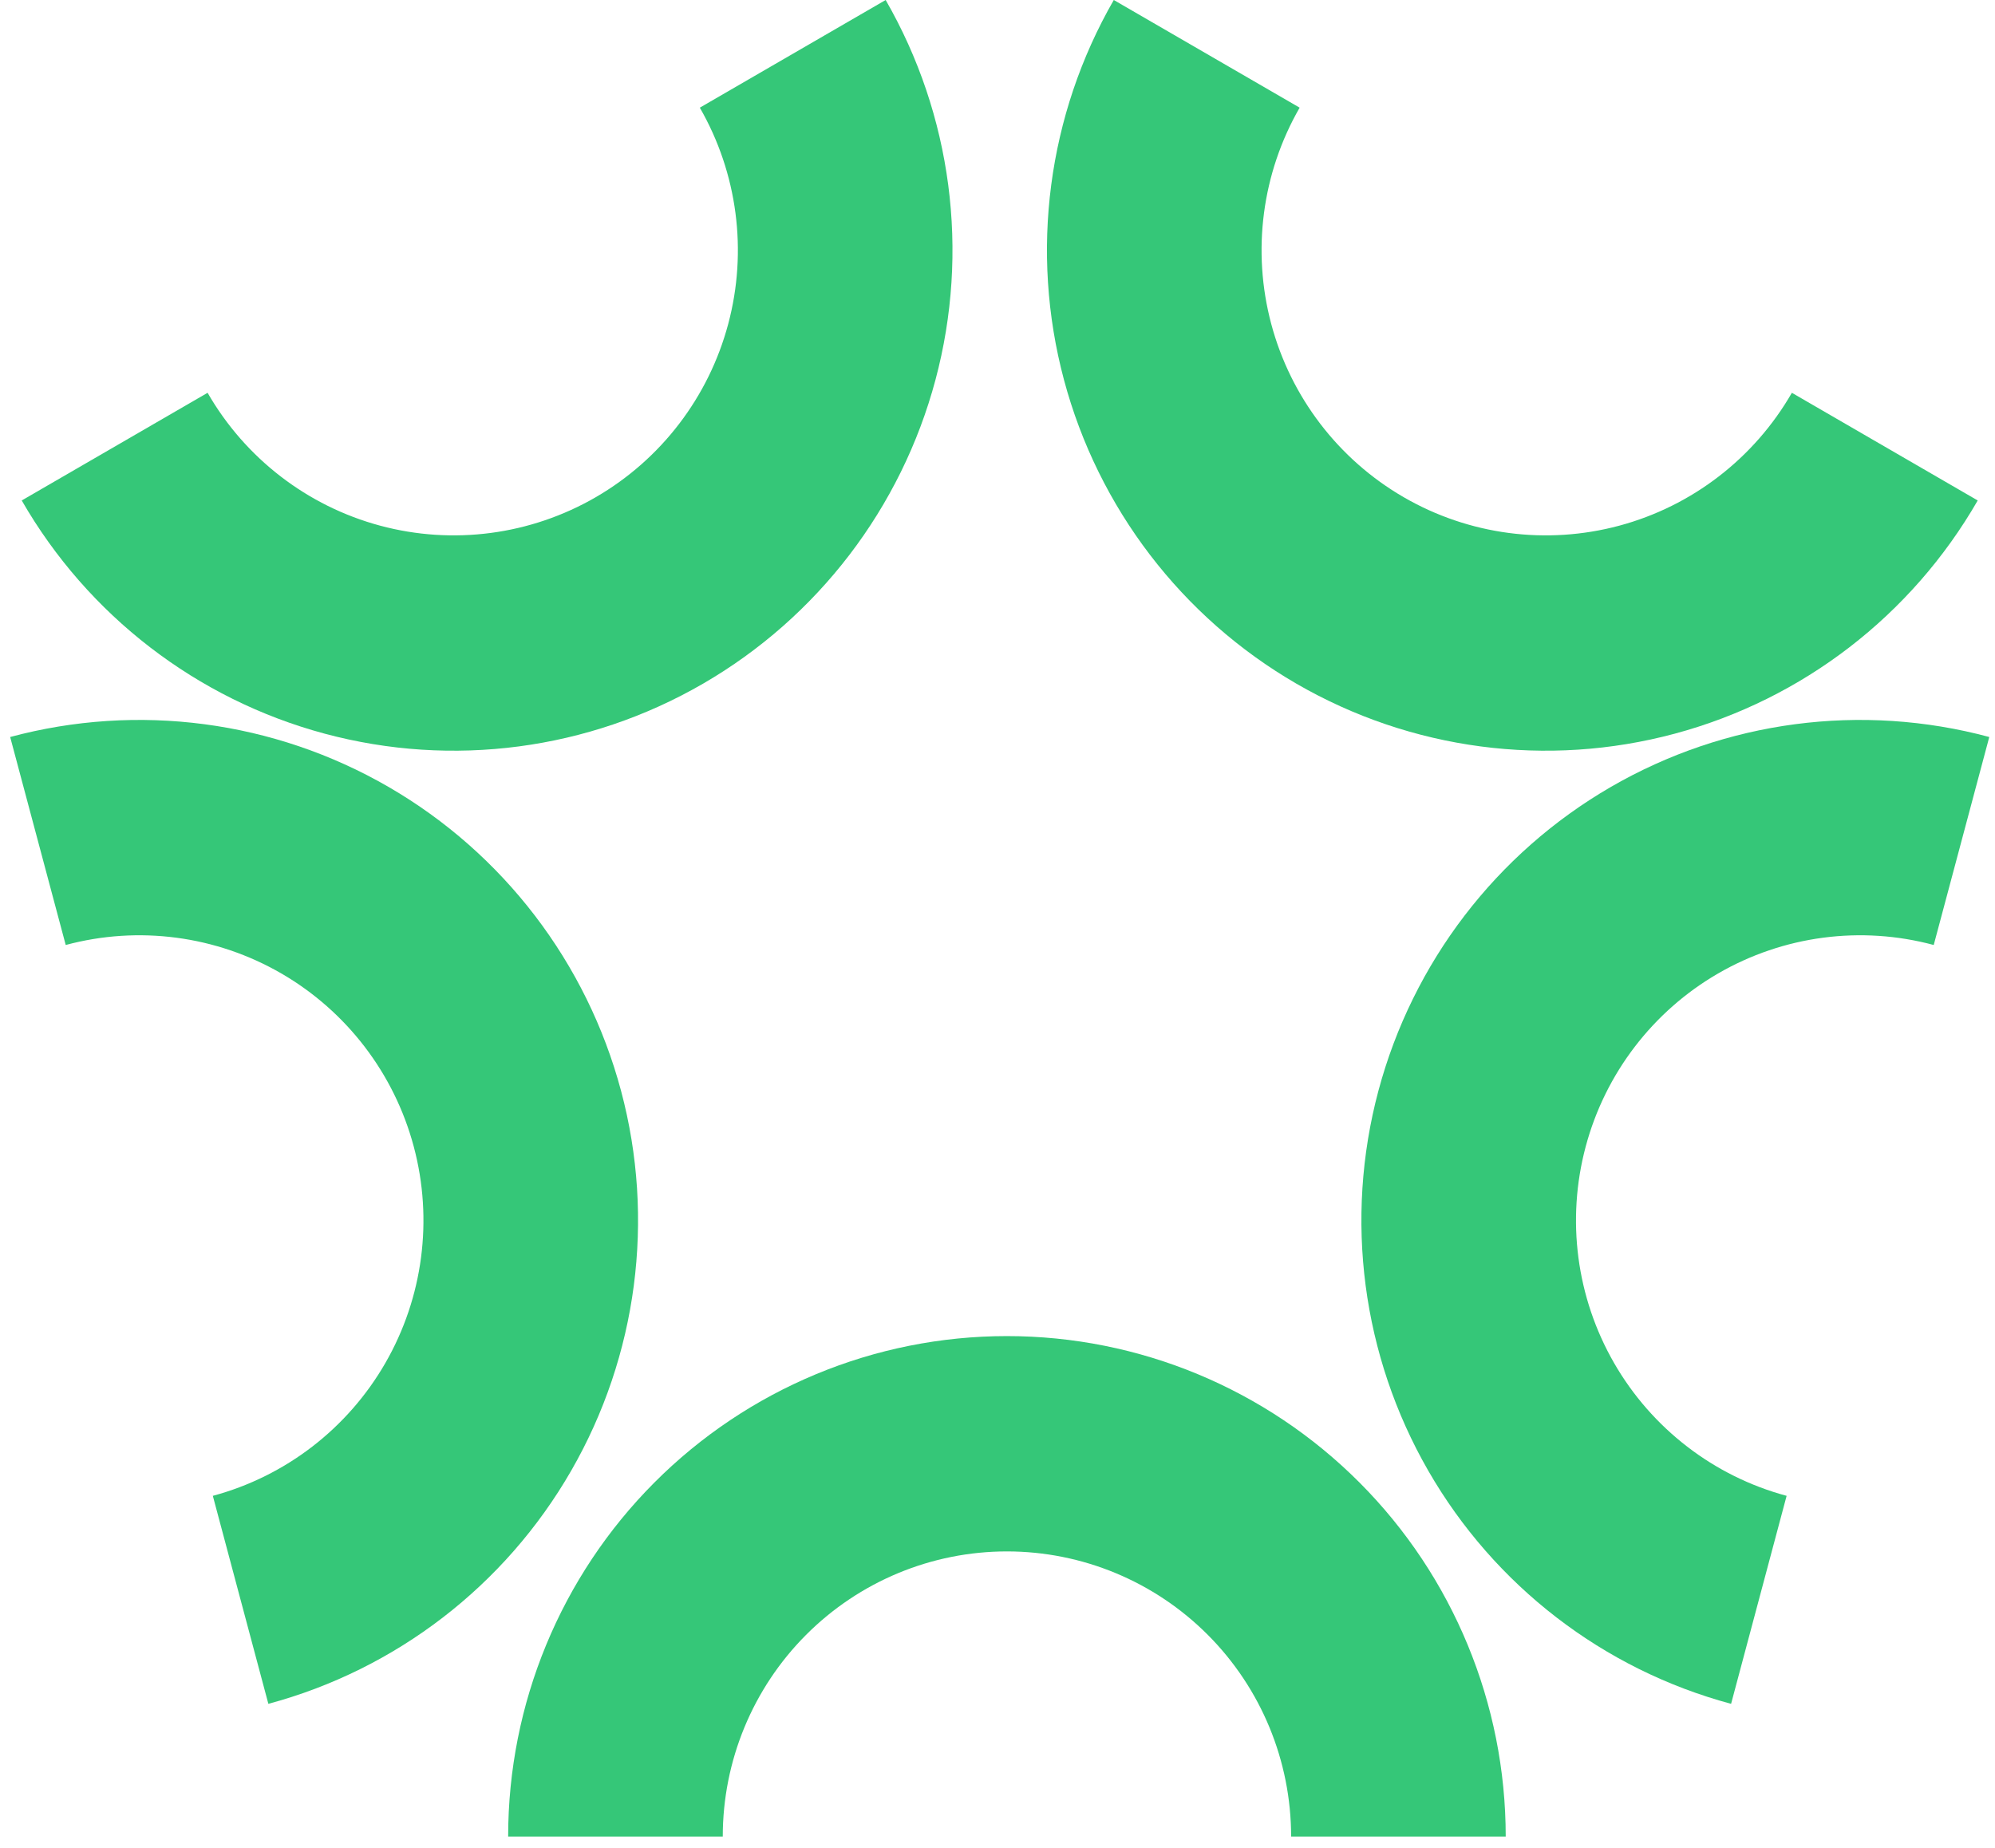
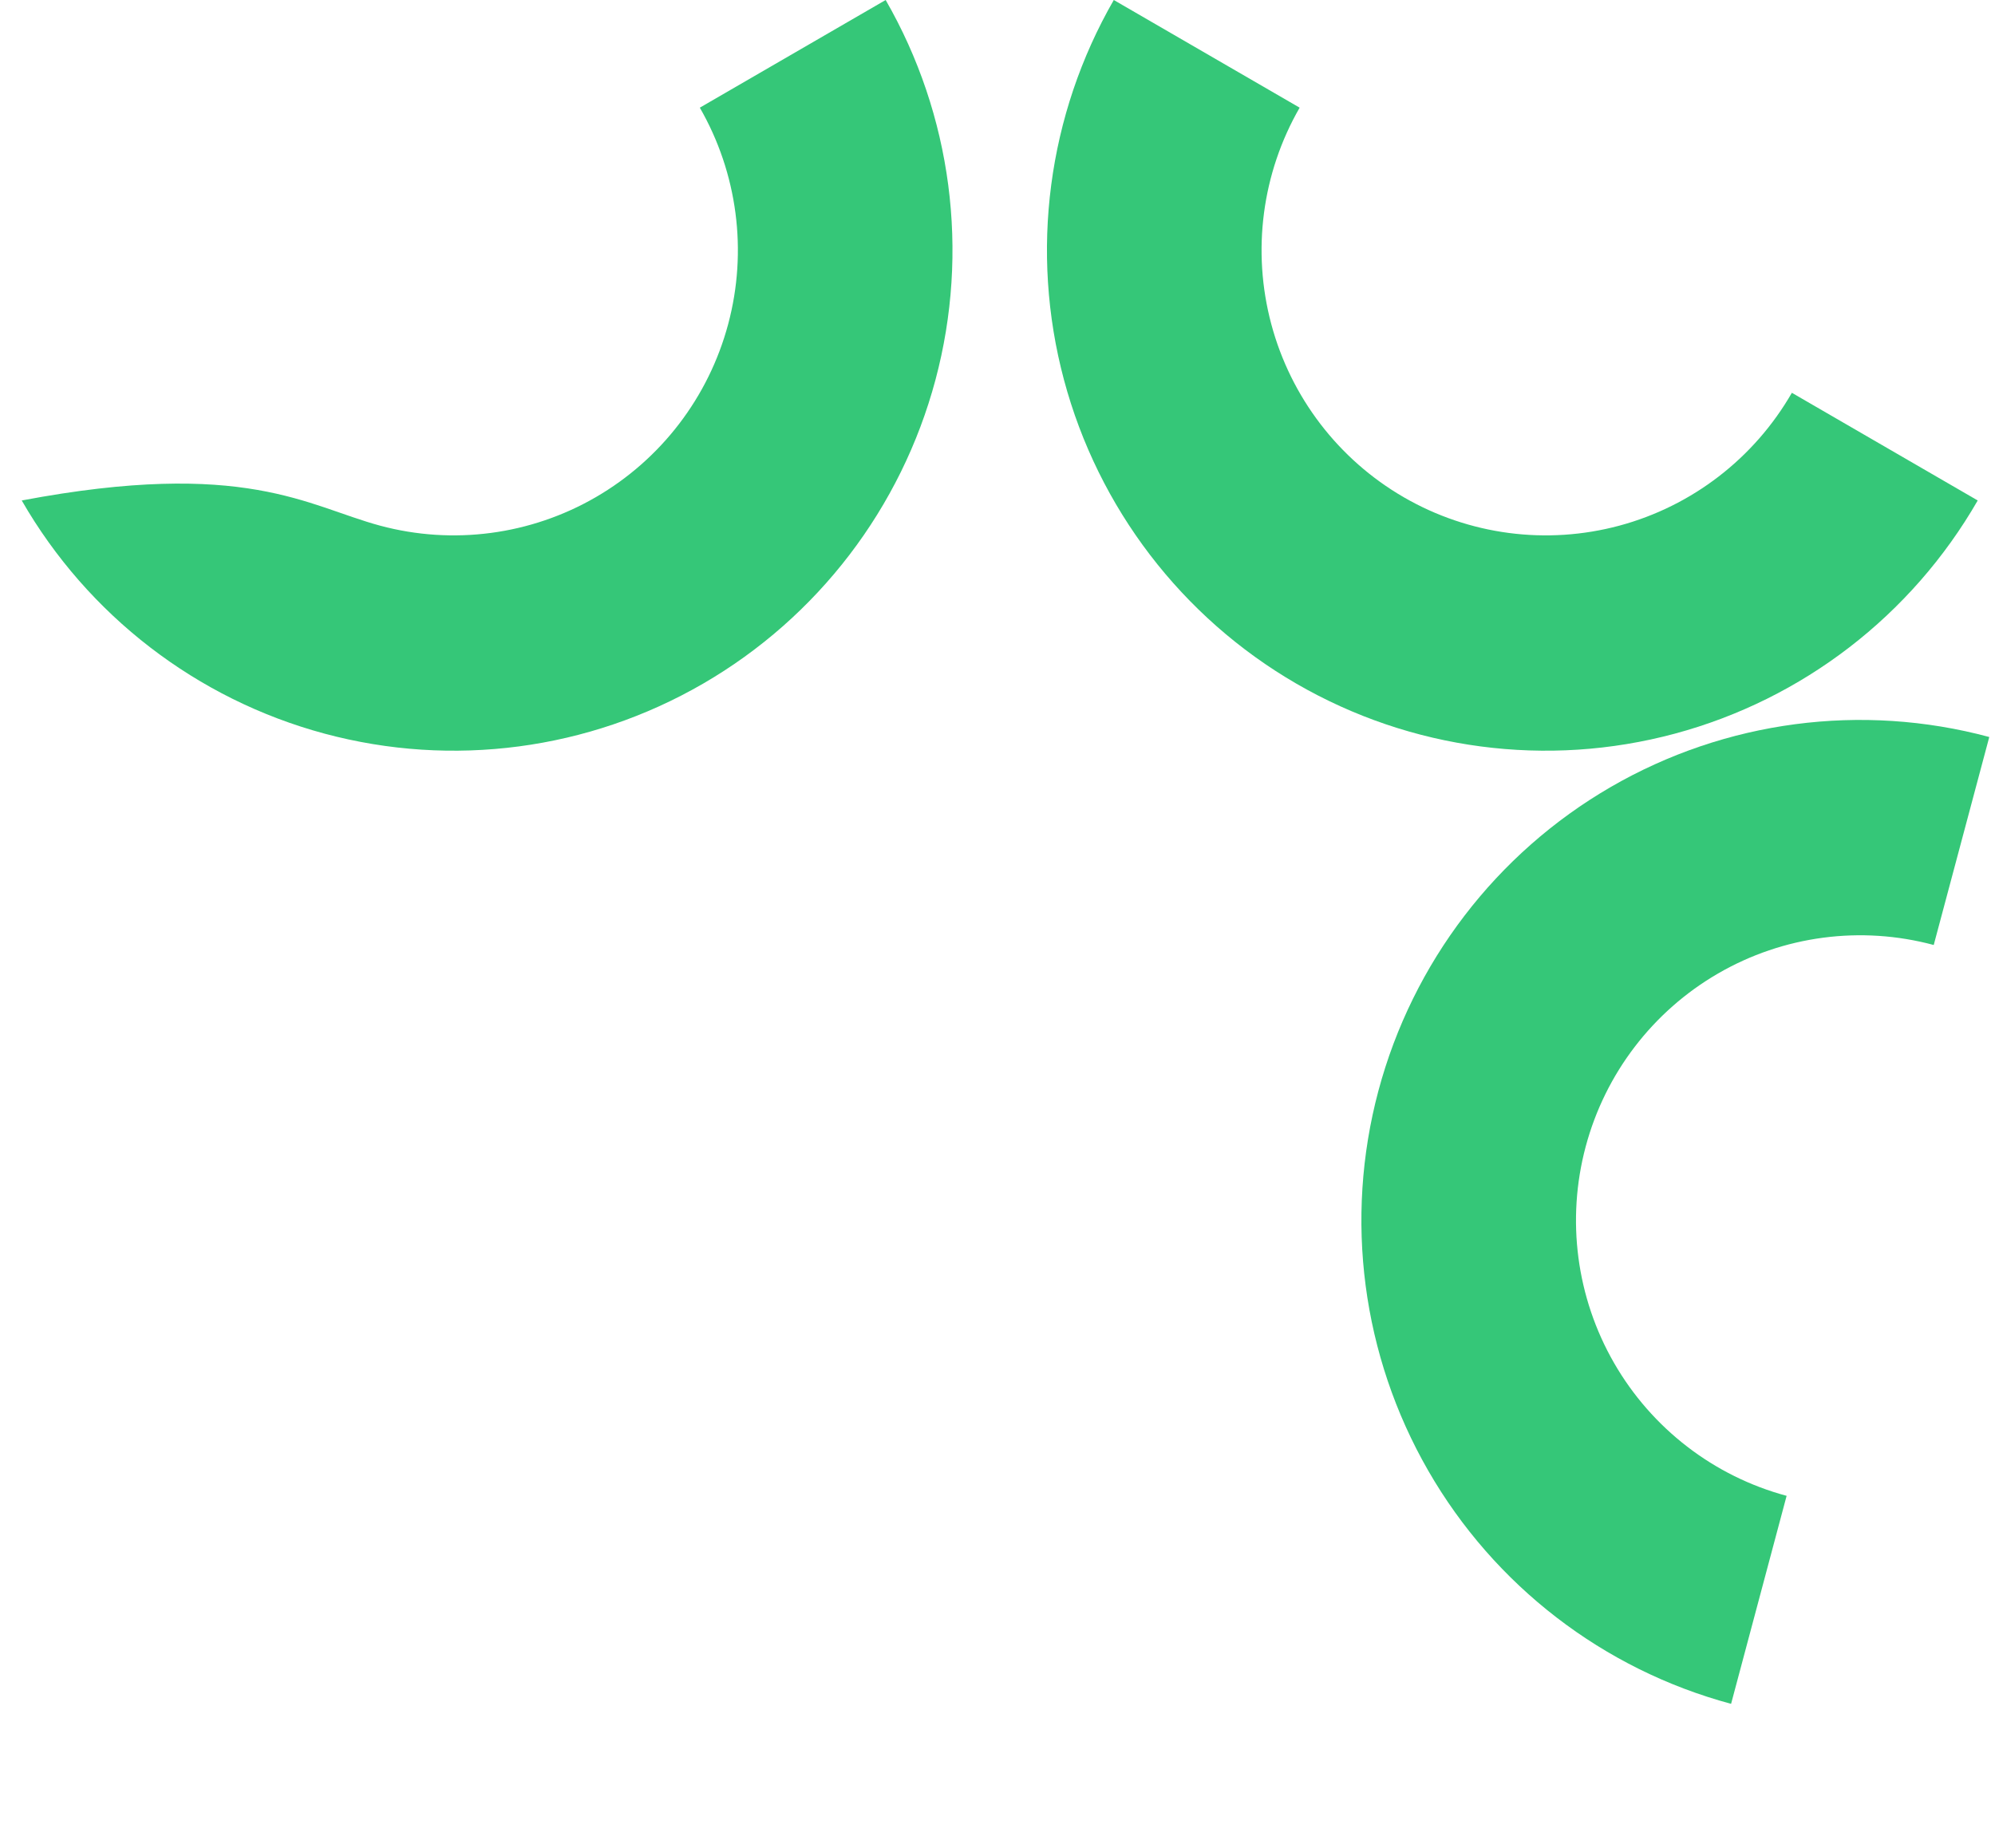
<svg xmlns="http://www.w3.org/2000/svg" width="122" height="113" viewBox="0 0 122 113" fill="none">
  <path d="M68.111 0C64.067 7.03 62.97 15.385 65.064 23.226C67.158 31.067 72.27 37.752 79.276 41.811C86.282 45.87 94.608 46.97 102.422 44.869C110.236 42.768 116.898 37.638 120.943 30.608L109.578 24.023C107.273 28.029 103.477 30.952 99.025 32.149C94.573 33.346 89.829 32.719 85.838 30.407C81.846 28.094 78.933 24.285 77.741 19.817C76.548 15.35 77.172 10.59 79.477 6.585L68.111 0Z" fill="#35C778" />
-   <path d="M54.161 0C58.206 7.03 59.302 15.385 57.208 23.226C55.114 31.067 50.002 37.752 42.996 41.811C35.99 45.87 27.665 46.97 19.851 44.869C12.037 42.768 5.374 37.638 1.329 30.608L12.695 24.023C14.999 28.029 18.795 30.952 23.247 32.149C27.699 33.346 32.443 32.719 36.434 30.407C40.426 28.094 43.339 24.285 44.532 19.817C45.725 15.35 45.1 10.59 42.796 6.585L54.161 0Z" fill="#35C778" />
+   <path d="M54.161 0C58.206 7.03 59.302 15.385 57.208 23.226C55.114 31.067 50.002 37.752 42.996 41.811C35.99 45.87 27.665 46.97 19.851 44.869C12.037 42.768 5.374 37.638 1.329 30.608C14.999 28.029 18.795 30.952 23.247 32.149C27.699 33.346 32.443 32.719 36.434 30.407C40.426 28.094 43.339 24.285 44.532 19.817C45.725 15.35 45.1 10.59 42.796 6.585L54.161 0Z" fill="#35C778" />
  <path d="M121.65 45.074C113.836 42.972 105.51 44.072 98.504 48.131C91.498 52.19 86.386 58.876 84.292 66.717C82.199 74.558 83.295 82.912 87.34 89.942C91.384 96.973 98.047 102.103 105.861 104.204L109.257 91.483C104.805 90.286 101.01 87.363 98.705 83.358C96.4 79.353 95.776 74.593 96.969 70.125C98.162 65.657 101.074 61.849 105.066 59.536C109.058 57.223 113.801 56.597 118.253 57.794L121.65 45.074Z" fill="#35C778" />
-   <path d="M92.079 112.321C92.079 104.203 88.866 96.418 83.146 90.678C77.425 84.938 69.667 81.713 61.577 81.713C53.487 81.713 45.729 84.938 40.009 90.678C34.288 96.418 31.075 104.203 31.075 112.321H44.199C44.199 107.696 46.029 103.26 49.289 99.99C52.548 96.719 56.968 94.882 61.577 94.882C66.186 94.882 70.607 96.719 73.866 99.99C77.125 103.26 78.956 107.696 78.956 112.321H92.079Z" fill="#35C778" />
-   <path d="M0.622 45.074C8.436 42.972 16.762 44.072 23.768 48.131C30.774 52.19 35.886 58.876 37.98 66.717C40.073 74.558 38.977 82.912 34.932 89.942C30.888 96.973 24.225 102.103 16.411 104.204L13.015 91.483C17.467 90.286 21.262 87.363 23.567 83.358C25.872 79.353 26.496 74.593 25.303 70.125C24.11 65.657 21.198 61.849 17.206 59.536C13.214 57.223 8.471 56.597 4.019 57.794L0.622 45.074Z" fill="#35C778" />
</svg>